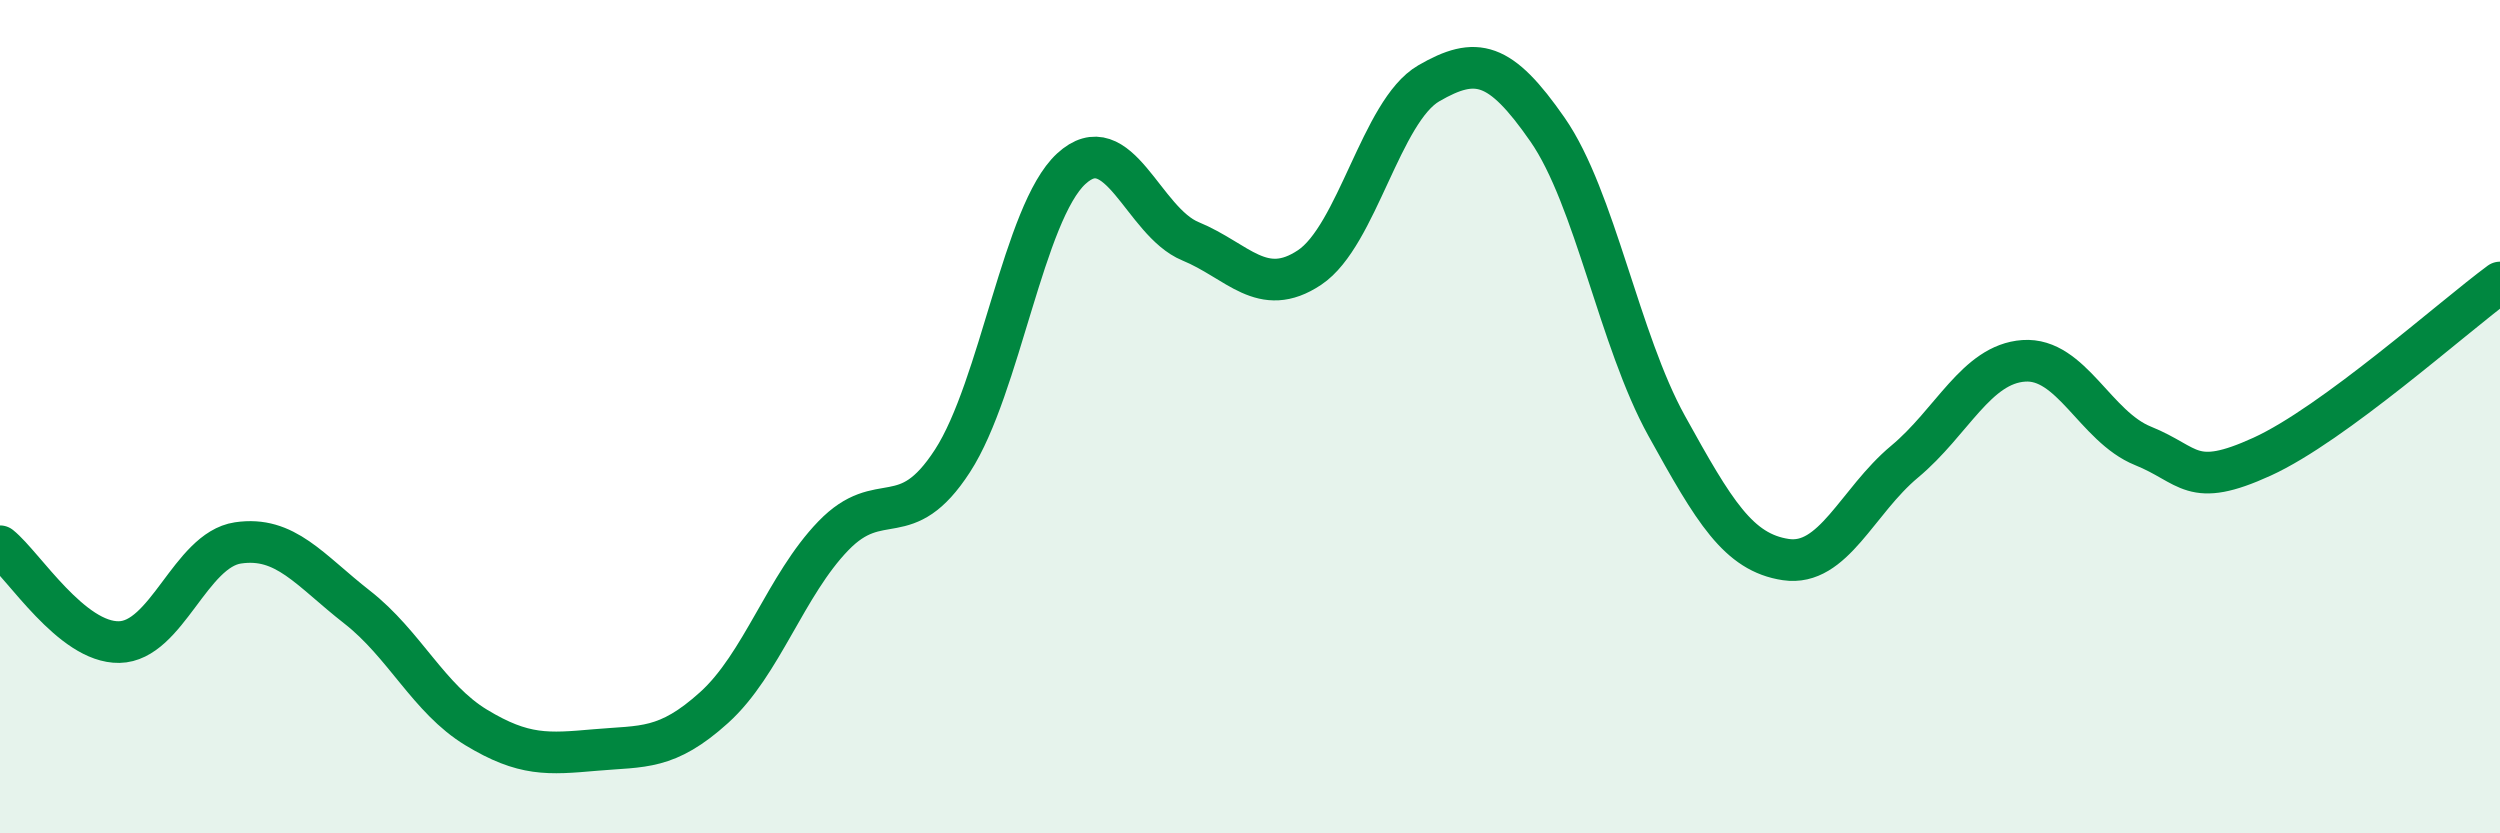
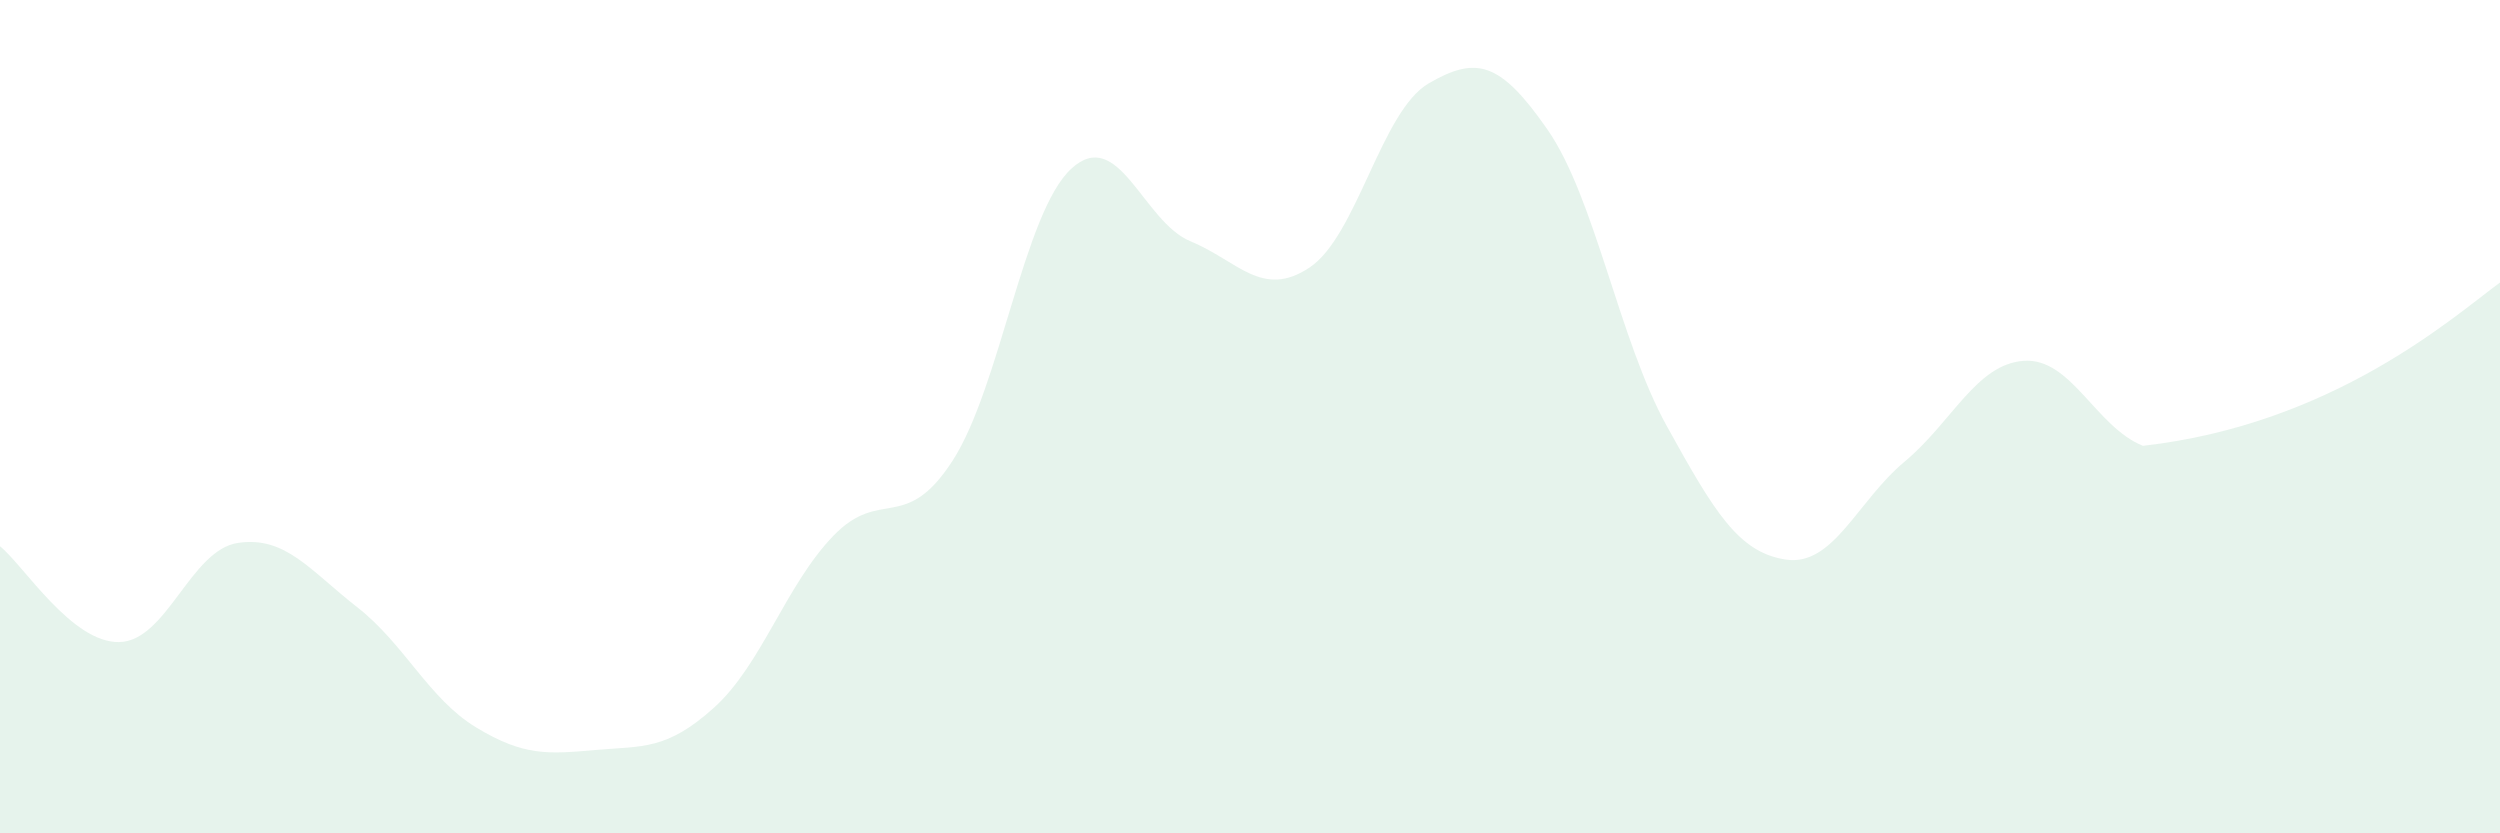
<svg xmlns="http://www.w3.org/2000/svg" width="60" height="20" viewBox="0 0 60 20">
-   <path d="M 0,13.11 C 0.57,13.57 1.72,15.43 2.86,15.41 C 4,15.39 4.57,13.2 5.71,13.03 C 6.85,12.86 7.43,13.68 8.57,14.57 C 9.71,15.46 10.29,16.77 11.43,17.46 C 12.57,18.15 13.15,18.1 14.29,18 C 15.43,17.9 16,18.01 17.14,16.98 C 18.28,15.95 18.86,14.04 20,12.86 C 21.14,11.68 21.72,12.82 22.86,11.06 C 24,9.3 24.57,5.1 25.71,4.05 C 26.85,3 27.43,5.32 28.57,5.79 C 29.71,6.26 30.29,7.18 31.43,6.42 C 32.57,5.66 33.15,2.66 34.29,2 C 35.43,1.34 36,1.47 37.14,3.11 C 38.28,4.75 38.86,8.16 40,10.22 C 41.14,12.28 41.72,13.26 42.86,13.43 C 44,13.6 44.57,12.03 45.71,11.08 C 46.85,10.13 47.43,8.74 48.57,8.66 C 49.71,8.58 50.29,10.24 51.43,10.7 C 52.57,11.16 52.58,11.74 54.29,10.96 C 56,10.18 58.86,7.62 60,6.78L60 20L0 20Z" fill="#008740" opacity="0.1" stroke-linecap="round" stroke-linejoin="round" />
-   <path d="M 0,13.11 C 0.57,13.57 1.72,15.43 2.86,15.41 C 4,15.39 4.57,13.2 5.71,13.03 C 6.85,12.86 7.43,13.68 8.57,14.57 C 9.71,15.46 10.29,16.77 11.43,17.46 C 12.57,18.15 13.15,18.1 14.29,18 C 15.43,17.9 16,18.01 17.14,16.98 C 18.28,15.95 18.86,14.04 20,12.86 C 21.14,11.68 21.72,12.82 22.86,11.06 C 24,9.3 24.57,5.1 25.71,4.05 C 26.85,3 27.43,5.32 28.57,5.79 C 29.71,6.26 30.29,7.18 31.43,6.42 C 32.57,5.66 33.15,2.66 34.29,2 C 35.43,1.34 36,1.47 37.14,3.11 C 38.28,4.75 38.86,8.16 40,10.22 C 41.14,12.28 41.72,13.26 42.86,13.43 C 44,13.6 44.57,12.03 45.71,11.08 C 46.85,10.13 47.43,8.74 48.57,8.66 C 49.71,8.58 50.29,10.24 51.43,10.7 C 52.57,11.16 52.58,11.74 54.29,10.96 C 56,10.18 58.86,7.62 60,6.78" stroke="#008740" stroke-width="1" fill="none" stroke-linecap="round" stroke-linejoin="round" />
+   <path d="M 0,13.11 C 0.57,13.57 1.72,15.43 2.86,15.41 C 4,15.39 4.57,13.2 5.71,13.03 C 6.85,12.86 7.43,13.68 8.57,14.57 C 9.71,15.46 10.29,16.77 11.43,17.46 C 12.57,18.15 13.15,18.1 14.29,18 C 15.43,17.9 16,18.01 17.14,16.98 C 18.28,15.95 18.86,14.04 20,12.86 C 21.14,11.68 21.72,12.82 22.86,11.06 C 24,9.3 24.57,5.1 25.71,4.05 C 26.85,3 27.43,5.32 28.57,5.79 C 29.71,6.26 30.29,7.18 31.43,6.42 C 32.57,5.66 33.15,2.66 34.29,2 C 35.43,1.34 36,1.47 37.14,3.11 C 38.28,4.75 38.86,8.16 40,10.22 C 41.14,12.28 41.72,13.26 42.86,13.43 C 44,13.6 44.57,12.03 45.71,11.08 C 46.85,10.13 47.43,8.74 48.57,8.66 C 49.71,8.58 50.29,10.24 51.43,10.7 C 56,10.18 58.86,7.62 60,6.78L60 20L0 20Z" fill="#008740" opacity="0.1" stroke-linecap="round" stroke-linejoin="round" />
</svg>